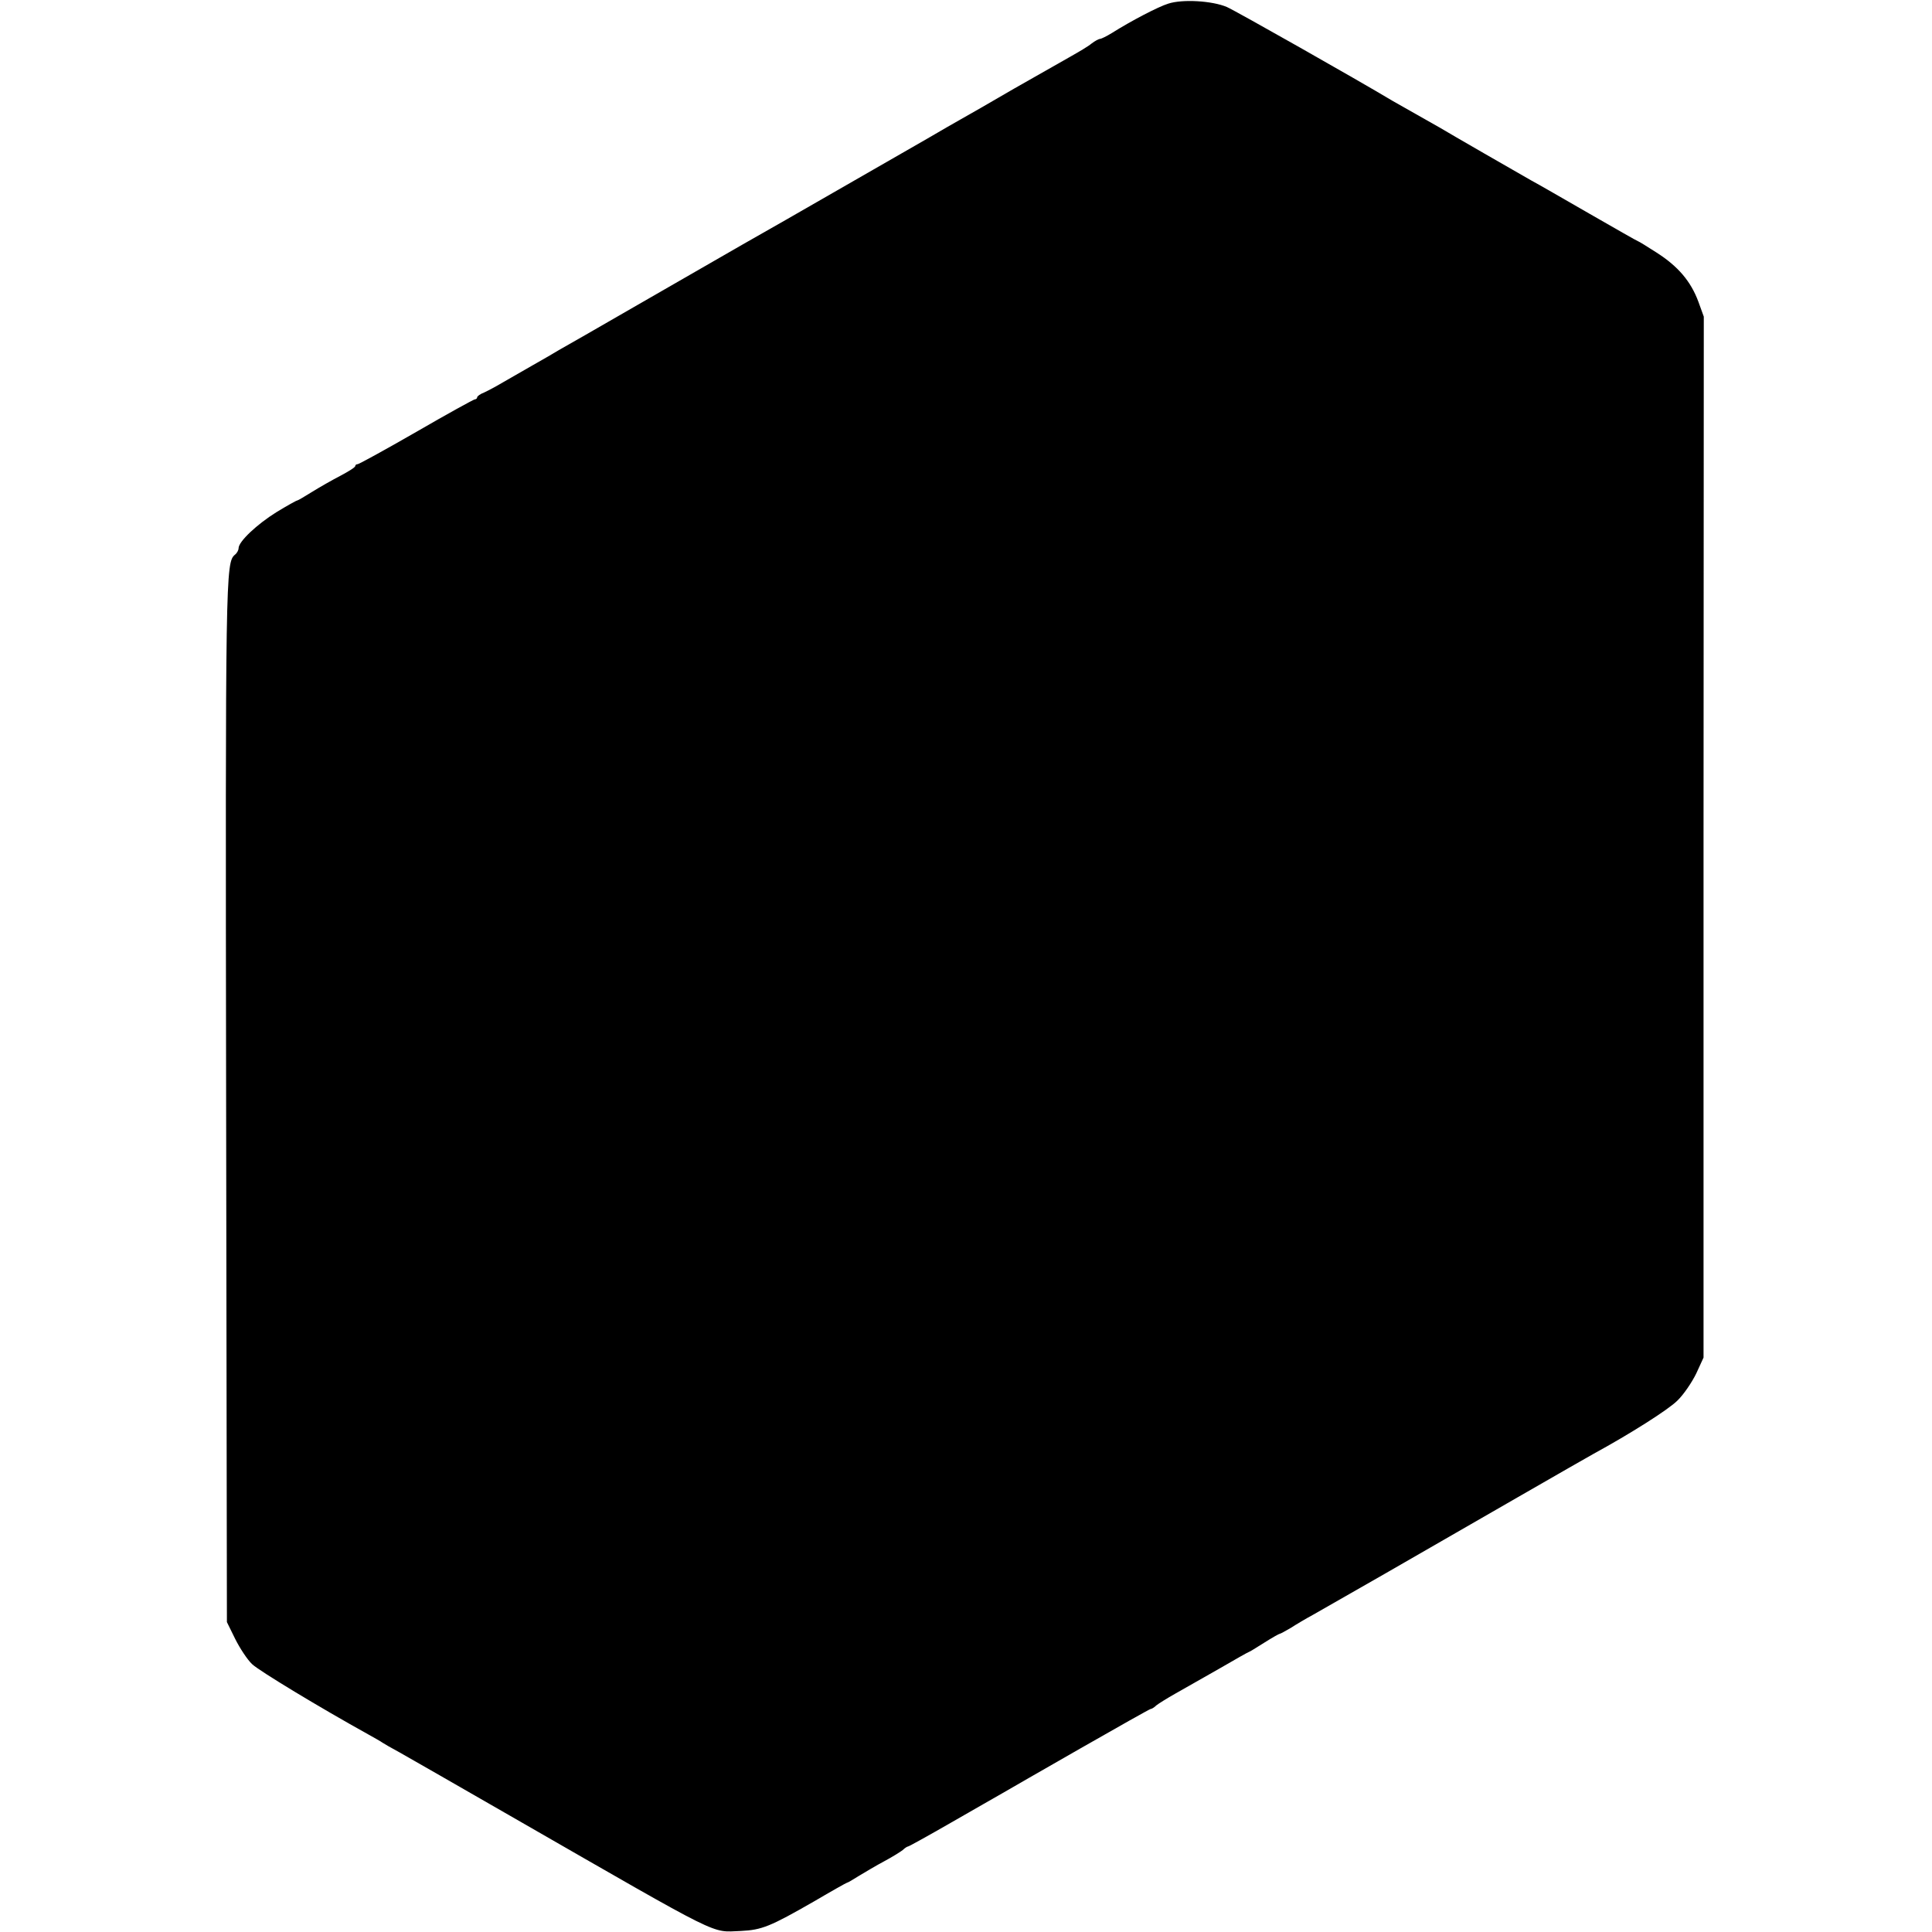
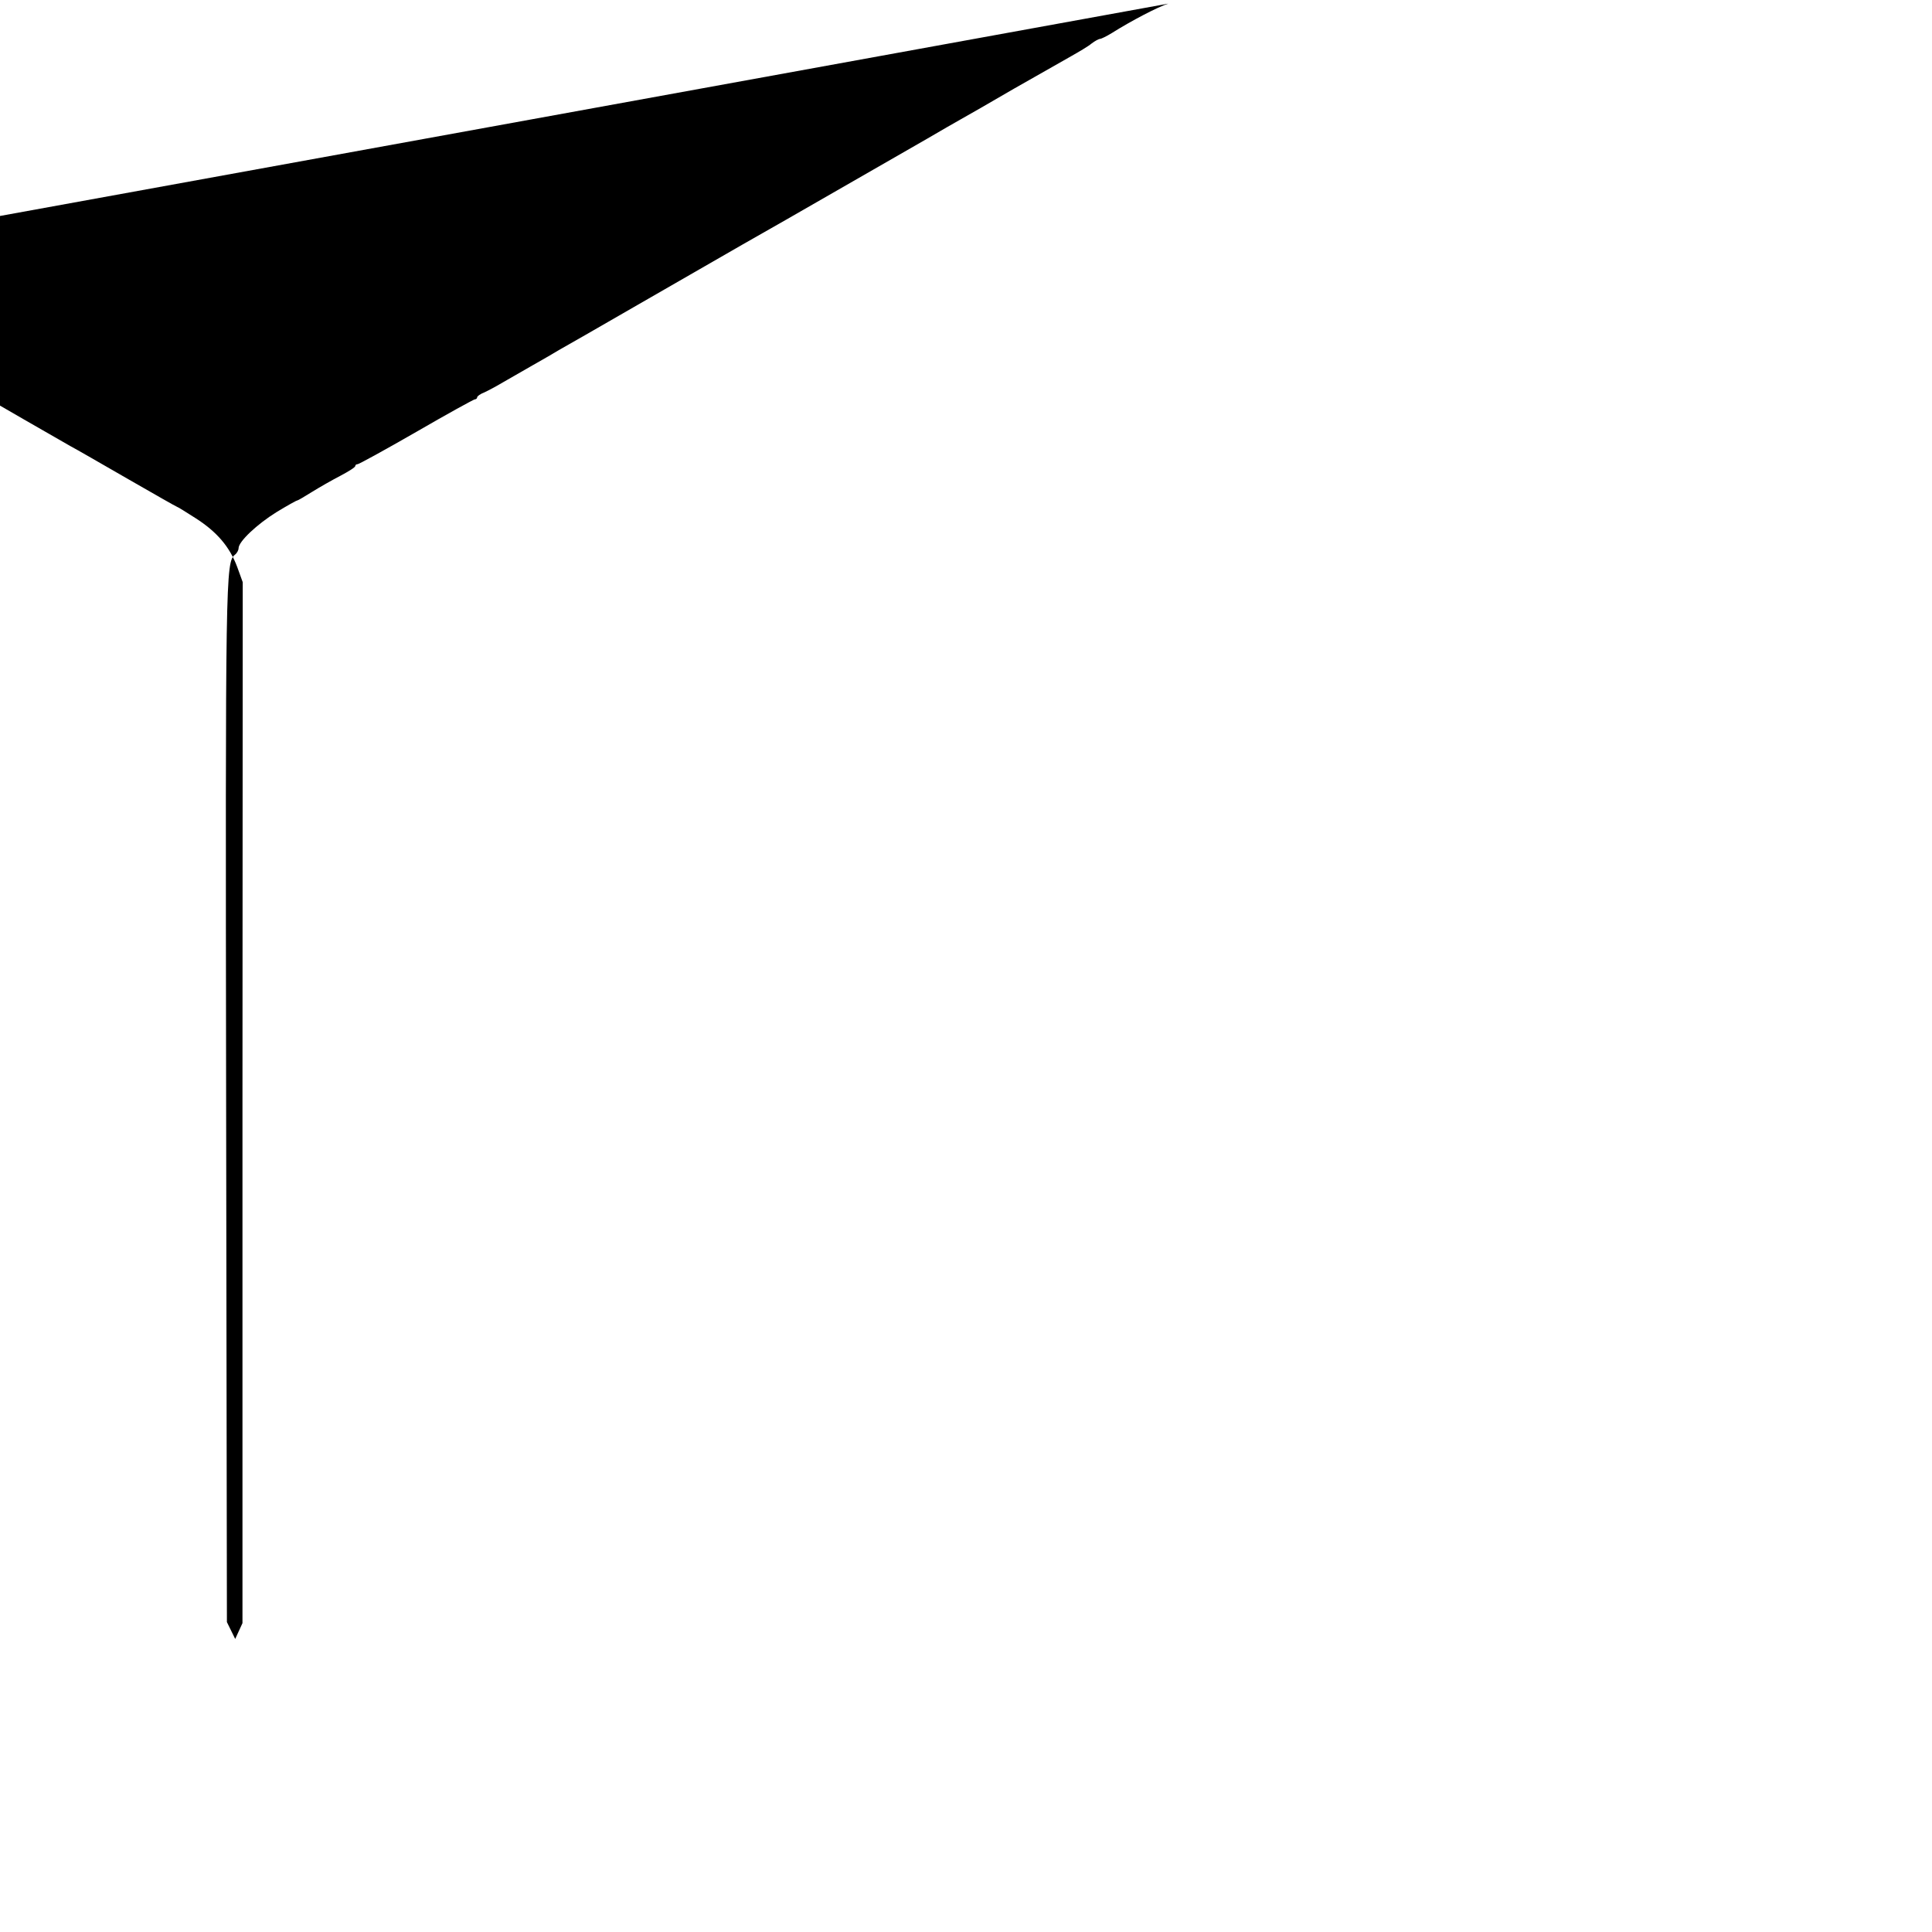
<svg xmlns="http://www.w3.org/2000/svg" version="1.0" width="745pt" height="745pt" viewBox="0 0 745 745" preserveAspectRatio="xMidYMid meet">
  <g transform="translate(0,745) scale(0.1,-0.1)" fill="#000000" stroke="none">
-     <path d="M4505 7436 c-39 -12 -144 -67 -217 -113 -21 -13 -42 -23 -46 -23 -5 0 -20 -8 -33 -18 -13 -11 -49 -32 -79 -49 -30 -17 -129 -73 -220 -125 -91 -53 -183 -106 -205 -118 -22 -12 -80 -46 -130 -75 -73 -42 -367 -211 -545 -313 -19 -11 -93 -53 -165 -94 -71 -41 -254 -146 -405 -233 -151 -87 -288 -166 -305 -175 -16 -10 -61 -36 -100 -58 -38 -22 -90 -52 -115 -66 -25 -15 -57 -32 -72 -39 -16 -6 -28 -15 -28 -19 0 -4 -4 -8 -9 -8 -4 0 -106 -56 -225 -125 -120 -69 -222 -125 -227 -125 -5 0 -9 -3 -9 -7 0 -5 -26 -21 -58 -38 -31 -16 -80 -44 -109 -62 -29 -18 -54 -33 -57 -33 -3 0 -39 -20 -80 -45 -74 -46 -146 -113 -146 -139 0 -7 -6 -19 -14 -25 -36 -30 -37 -76 -34 -2121 l3 -1995 32 -65 c18 -36 47 -80 65 -97 27 -26 264 -169 448 -271 25 -14 50 -28 55 -32 6 -4 35 -21 65 -37 30 -17 233 -133 450 -258 811 -466 749 -435 867 -431 81 4 113 17 282 114 68 40 125 72 127 72 3 0 23 12 47 27 23 14 67 40 97 56 30 16 62 36 71 43 8 8 18 14 21 14 3 0 77 41 164 91 88 50 177 102 199 114 22 13 158 91 303 174 145 83 266 151 269 151 4 0 14 6 22 14 9 7 41 27 71 44 30 17 106 60 169 96 62 36 115 66 117 66 2 0 28 16 58 35 30 19 58 35 61 35 3 0 22 11 43 23 20 13 57 35 83 49 25 14 151 86 280 160 128 74 358 206 509 293 151 87 284 163 295 169 141 77 288 170 323 205 25 24 57 72 73 105 l28 61 0 2007 1 2007 -21 58 c-29 78 -78 136 -161 189 -37 24 -70 44 -72 44 -2 0 -86 48 -187 106 -101 58 -201 116 -224 128 -53 30 -310 178 -355 205 -19 11 -60 34 -90 51 -30 17 -71 40 -90 51 -135 81 -603 346 -639 362 -56 24 -171 31 -226 13z" />
+     <path d="M4505 7436 c-39 -12 -144 -67 -217 -113 -21 -13 -42 -23 -46 -23 -5 0 -20 -8 -33 -18 -13 -11 -49 -32 -79 -49 -30 -17 -129 -73 -220 -125 -91 -53 -183 -106 -205 -118 -22 -12 -80 -46 -130 -75 -73 -42 -367 -211 -545 -313 -19 -11 -93 -53 -165 -94 -71 -41 -254 -146 -405 -233 -151 -87 -288 -166 -305 -175 -16 -10 -61 -36 -100 -58 -38 -22 -90 -52 -115 -66 -25 -15 -57 -32 -72 -39 -16 -6 -28 -15 -28 -19 0 -4 -4 -8 -9 -8 -4 0 -106 -56 -225 -125 -120 -69 -222 -125 -227 -125 -5 0 -9 -3 -9 -7 0 -5 -26 -21 -58 -38 -31 -16 -80 -44 -109 -62 -29 -18 -54 -33 -57 -33 -3 0 -39 -20 -80 -45 -74 -46 -146 -113 -146 -139 0 -7 -6 -19 -14 -25 -36 -30 -37 -76 -34 -2121 l3 -1995 32 -65 l28 61 0 2007 1 2007 -21 58 c-29 78 -78 136 -161 189 -37 24 -70 44 -72 44 -2 0 -86 48 -187 106 -101 58 -201 116 -224 128 -53 30 -310 178 -355 205 -19 11 -60 34 -90 51 -30 17 -71 40 -90 51 -135 81 -603 346 -639 362 -56 24 -171 31 -226 13z" />
  </g>
</svg>